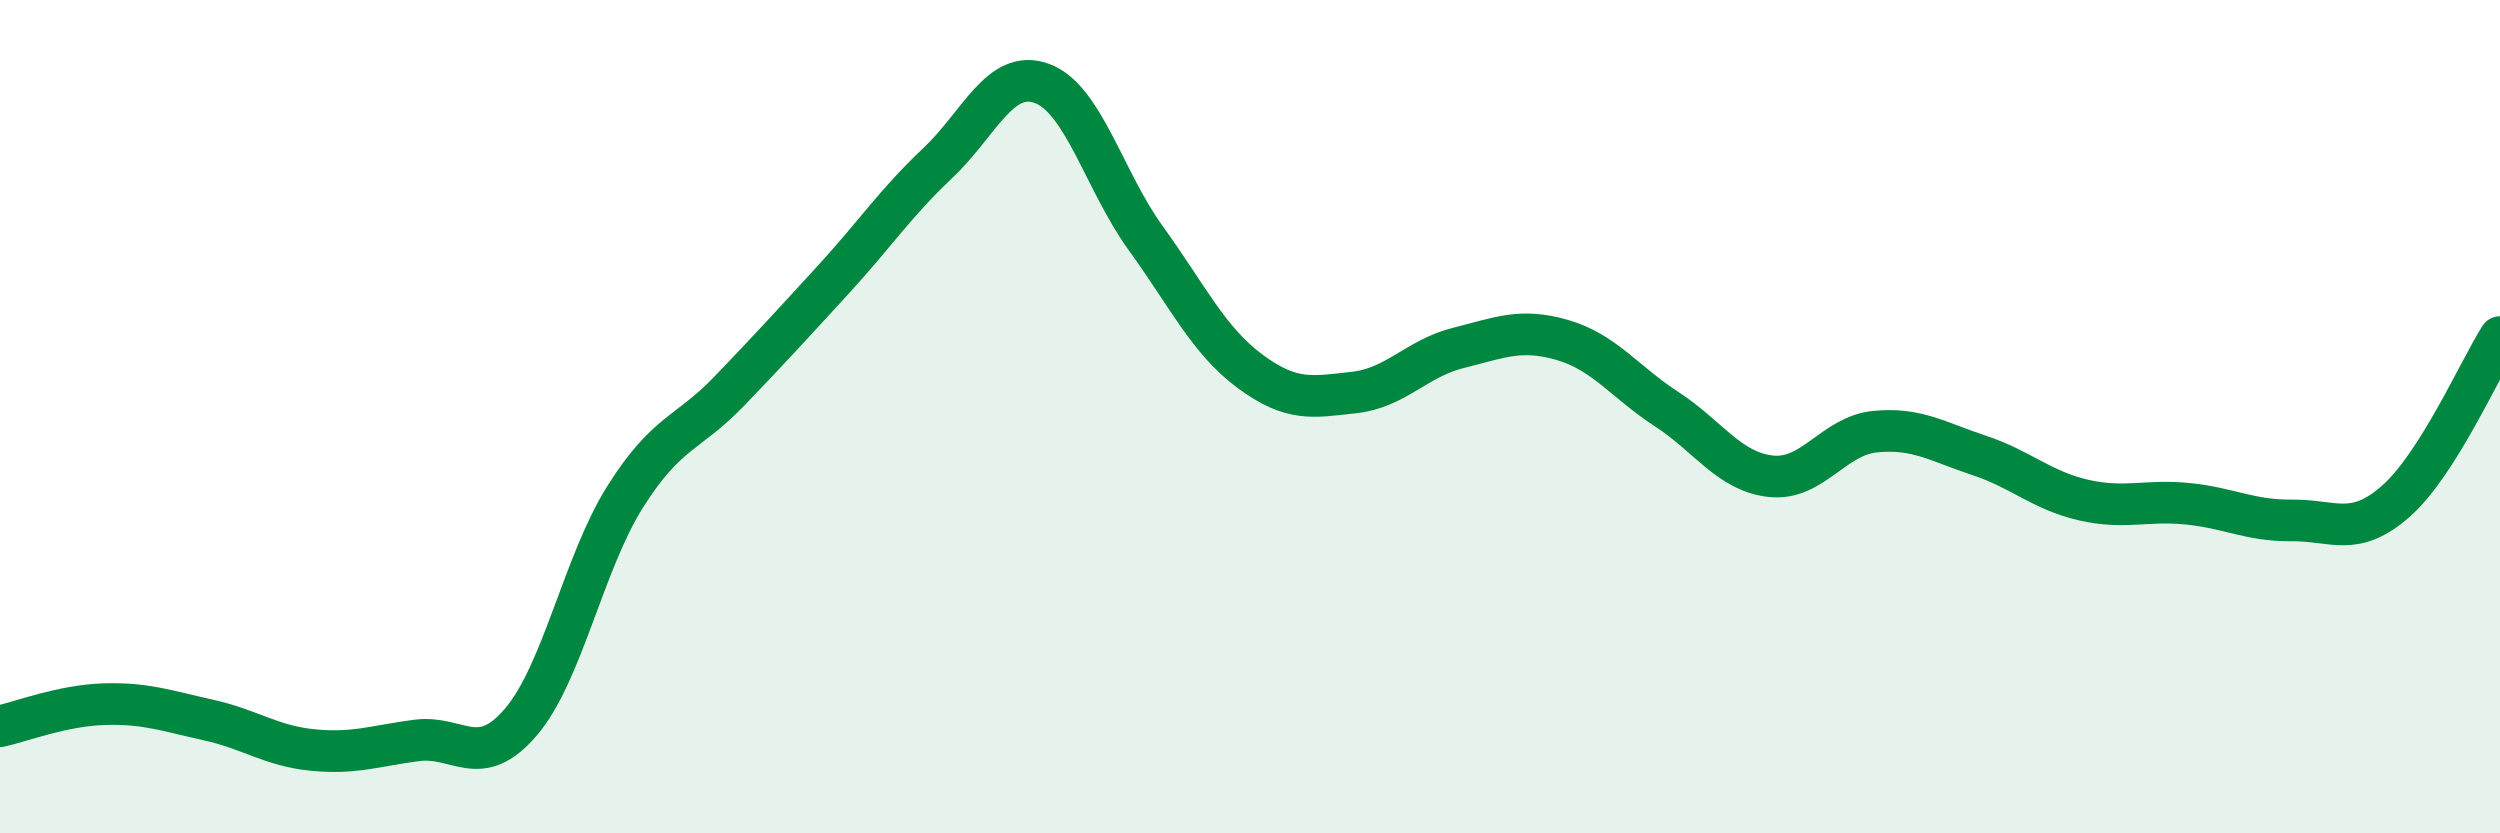
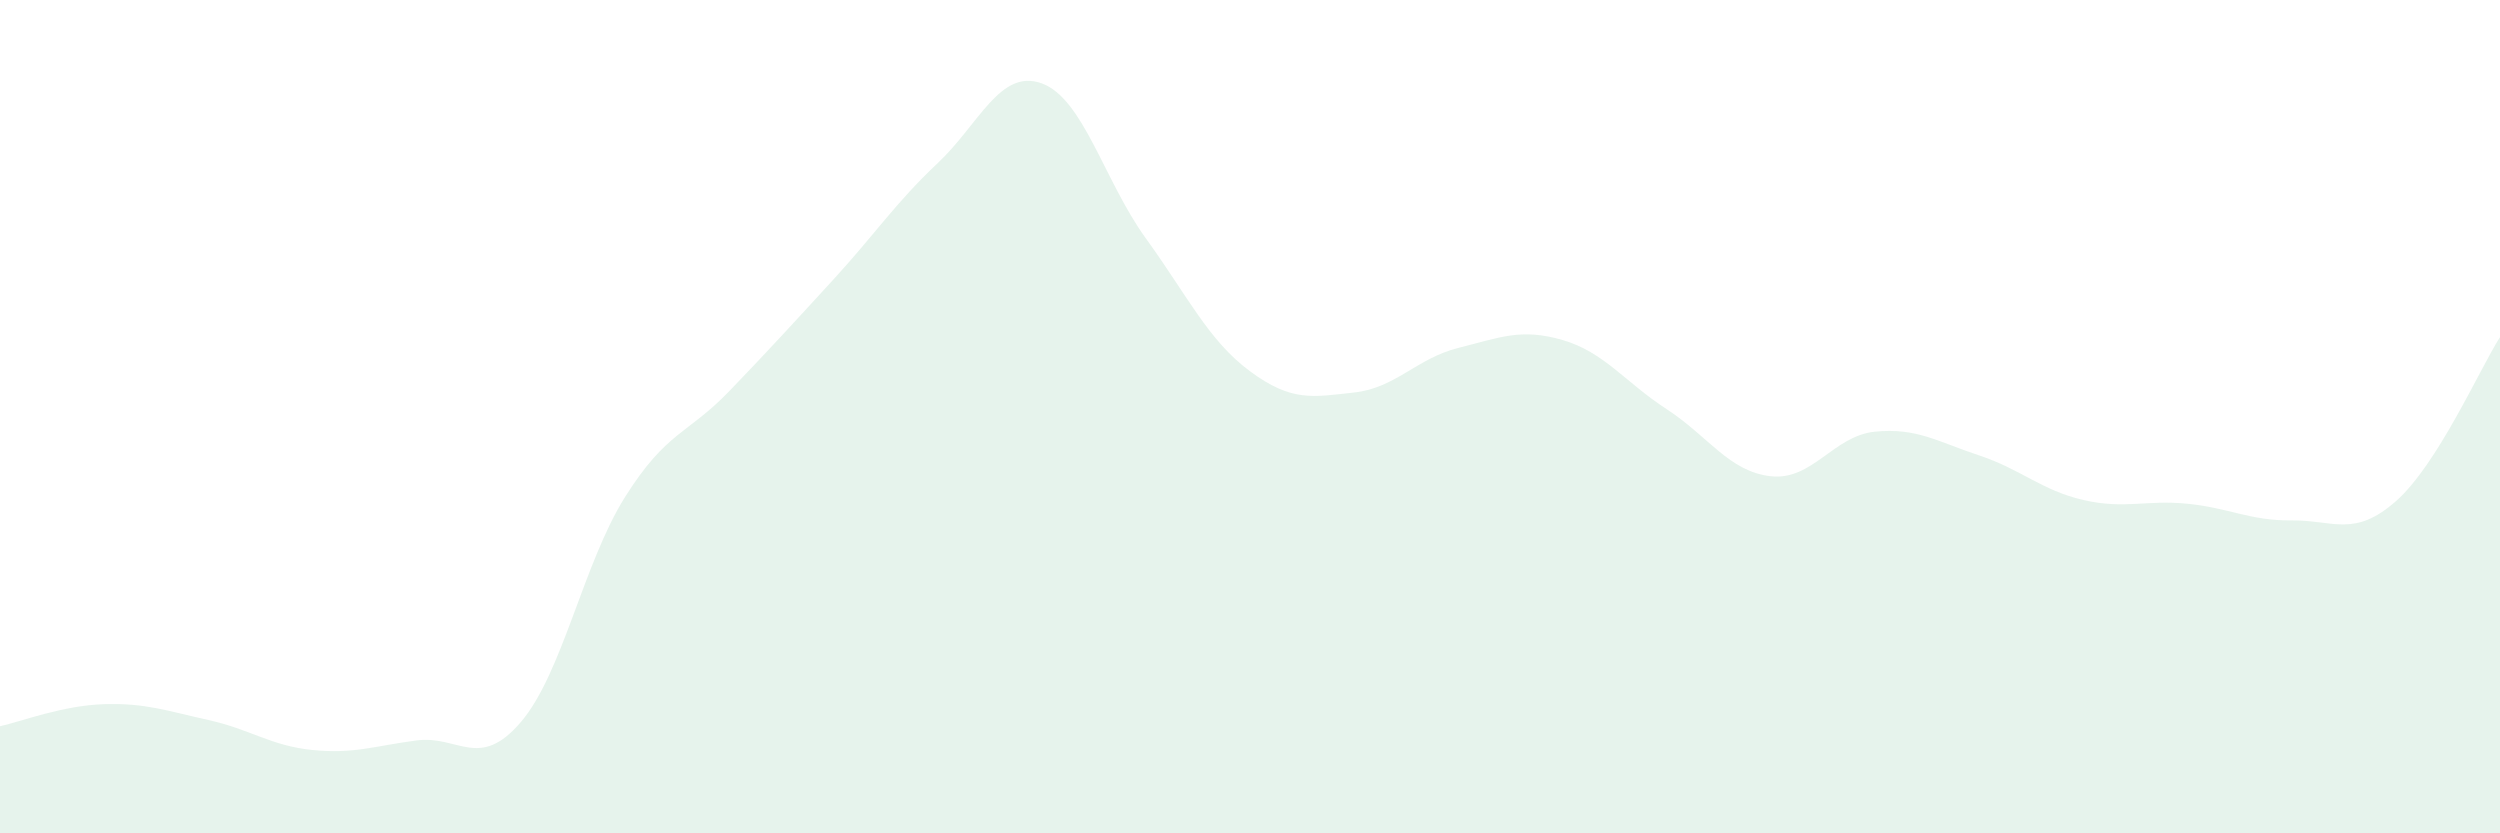
<svg xmlns="http://www.w3.org/2000/svg" width="60" height="20" viewBox="0 0 60 20">
  <path d="M 0,17.43 C 0.5,17.32 1.5,16.93 2.5,16.9 C 3.5,16.87 4,17.06 5,17.28 C 6,17.5 6.5,17.9 7.5,18 C 8.5,18.1 9,17.9 10,17.77 C 11,17.64 11.5,18.5 12.5,17.33 C 13.5,16.16 14,13.52 15,11.93 C 16,10.34 16.5,10.43 17.5,9.39 C 18.5,8.35 19,7.8 20,6.71 C 21,5.62 21.5,4.86 22.5,3.92 C 23.5,2.98 24,1.64 25,2 C 26,2.36 26.5,4.34 27.5,5.72 C 28.5,7.1 29,8.17 30,8.91 C 31,9.65 31.5,9.53 32.5,9.42 C 33.5,9.31 34,8.6 35,8.35 C 36,8.1 36.5,7.87 37.5,8.16 C 38.5,8.45 39,9.17 40,9.82 C 41,10.47 41.5,11.32 42.5,11.43 C 43.5,11.54 44,10.46 45,10.36 C 46,10.26 46.5,10.6 47.5,10.93 C 48.5,11.26 49,11.77 50,12 C 51,12.23 51.5,11.99 52.5,12.09 C 53.5,12.19 54,12.5 55,12.49 C 56,12.48 56.5,12.91 57.5,12.03 C 58.5,11.15 59.5,8.88 60,8.09L60 20L0 20Z" fill="#008740" opacity="0.1" stroke-linecap="round" stroke-linejoin="round" />
-   <path d="M 0,17.43 C 0.5,17.32 1.5,16.93 2.5,16.9 C 3.5,16.87 4,17.06 5,17.28 C 6,17.5 6.5,17.9 7.5,18 C 8.5,18.1 9,17.9 10,17.77 C 11,17.64 11.5,18.5 12.5,17.33 C 13.5,16.16 14,13.52 15,11.93 C 16,10.34 16.5,10.43 17.5,9.39 C 18.5,8.35 19,7.8 20,6.71 C 21,5.62 21.5,4.86 22.5,3.92 C 23.5,2.98 24,1.64 25,2 C 26,2.36 26.5,4.34 27.5,5.72 C 28.5,7.1 29,8.17 30,8.91 C 31,9.65 31.5,9.53 32.5,9.42 C 33.5,9.31 34,8.6 35,8.35 C 36,8.1 36.5,7.87 37.5,8.16 C 38.5,8.45 39,9.17 40,9.82 C 41,10.47 41.5,11.32 42.5,11.43 C 43.5,11.54 44,10.46 45,10.36 C 46,10.26 46.5,10.6 47.5,10.93 C 48.5,11.26 49,11.77 50,12 C 51,12.23 51.5,11.99 52.5,12.09 C 53.5,12.19 54,12.5 55,12.49 C 56,12.48 56.5,12.91 57.5,12.03 C 58.5,11.15 59.5,8.88 60,8.09" stroke="#008740" stroke-width="1" fill="none" stroke-linecap="round" stroke-linejoin="round" />
</svg>